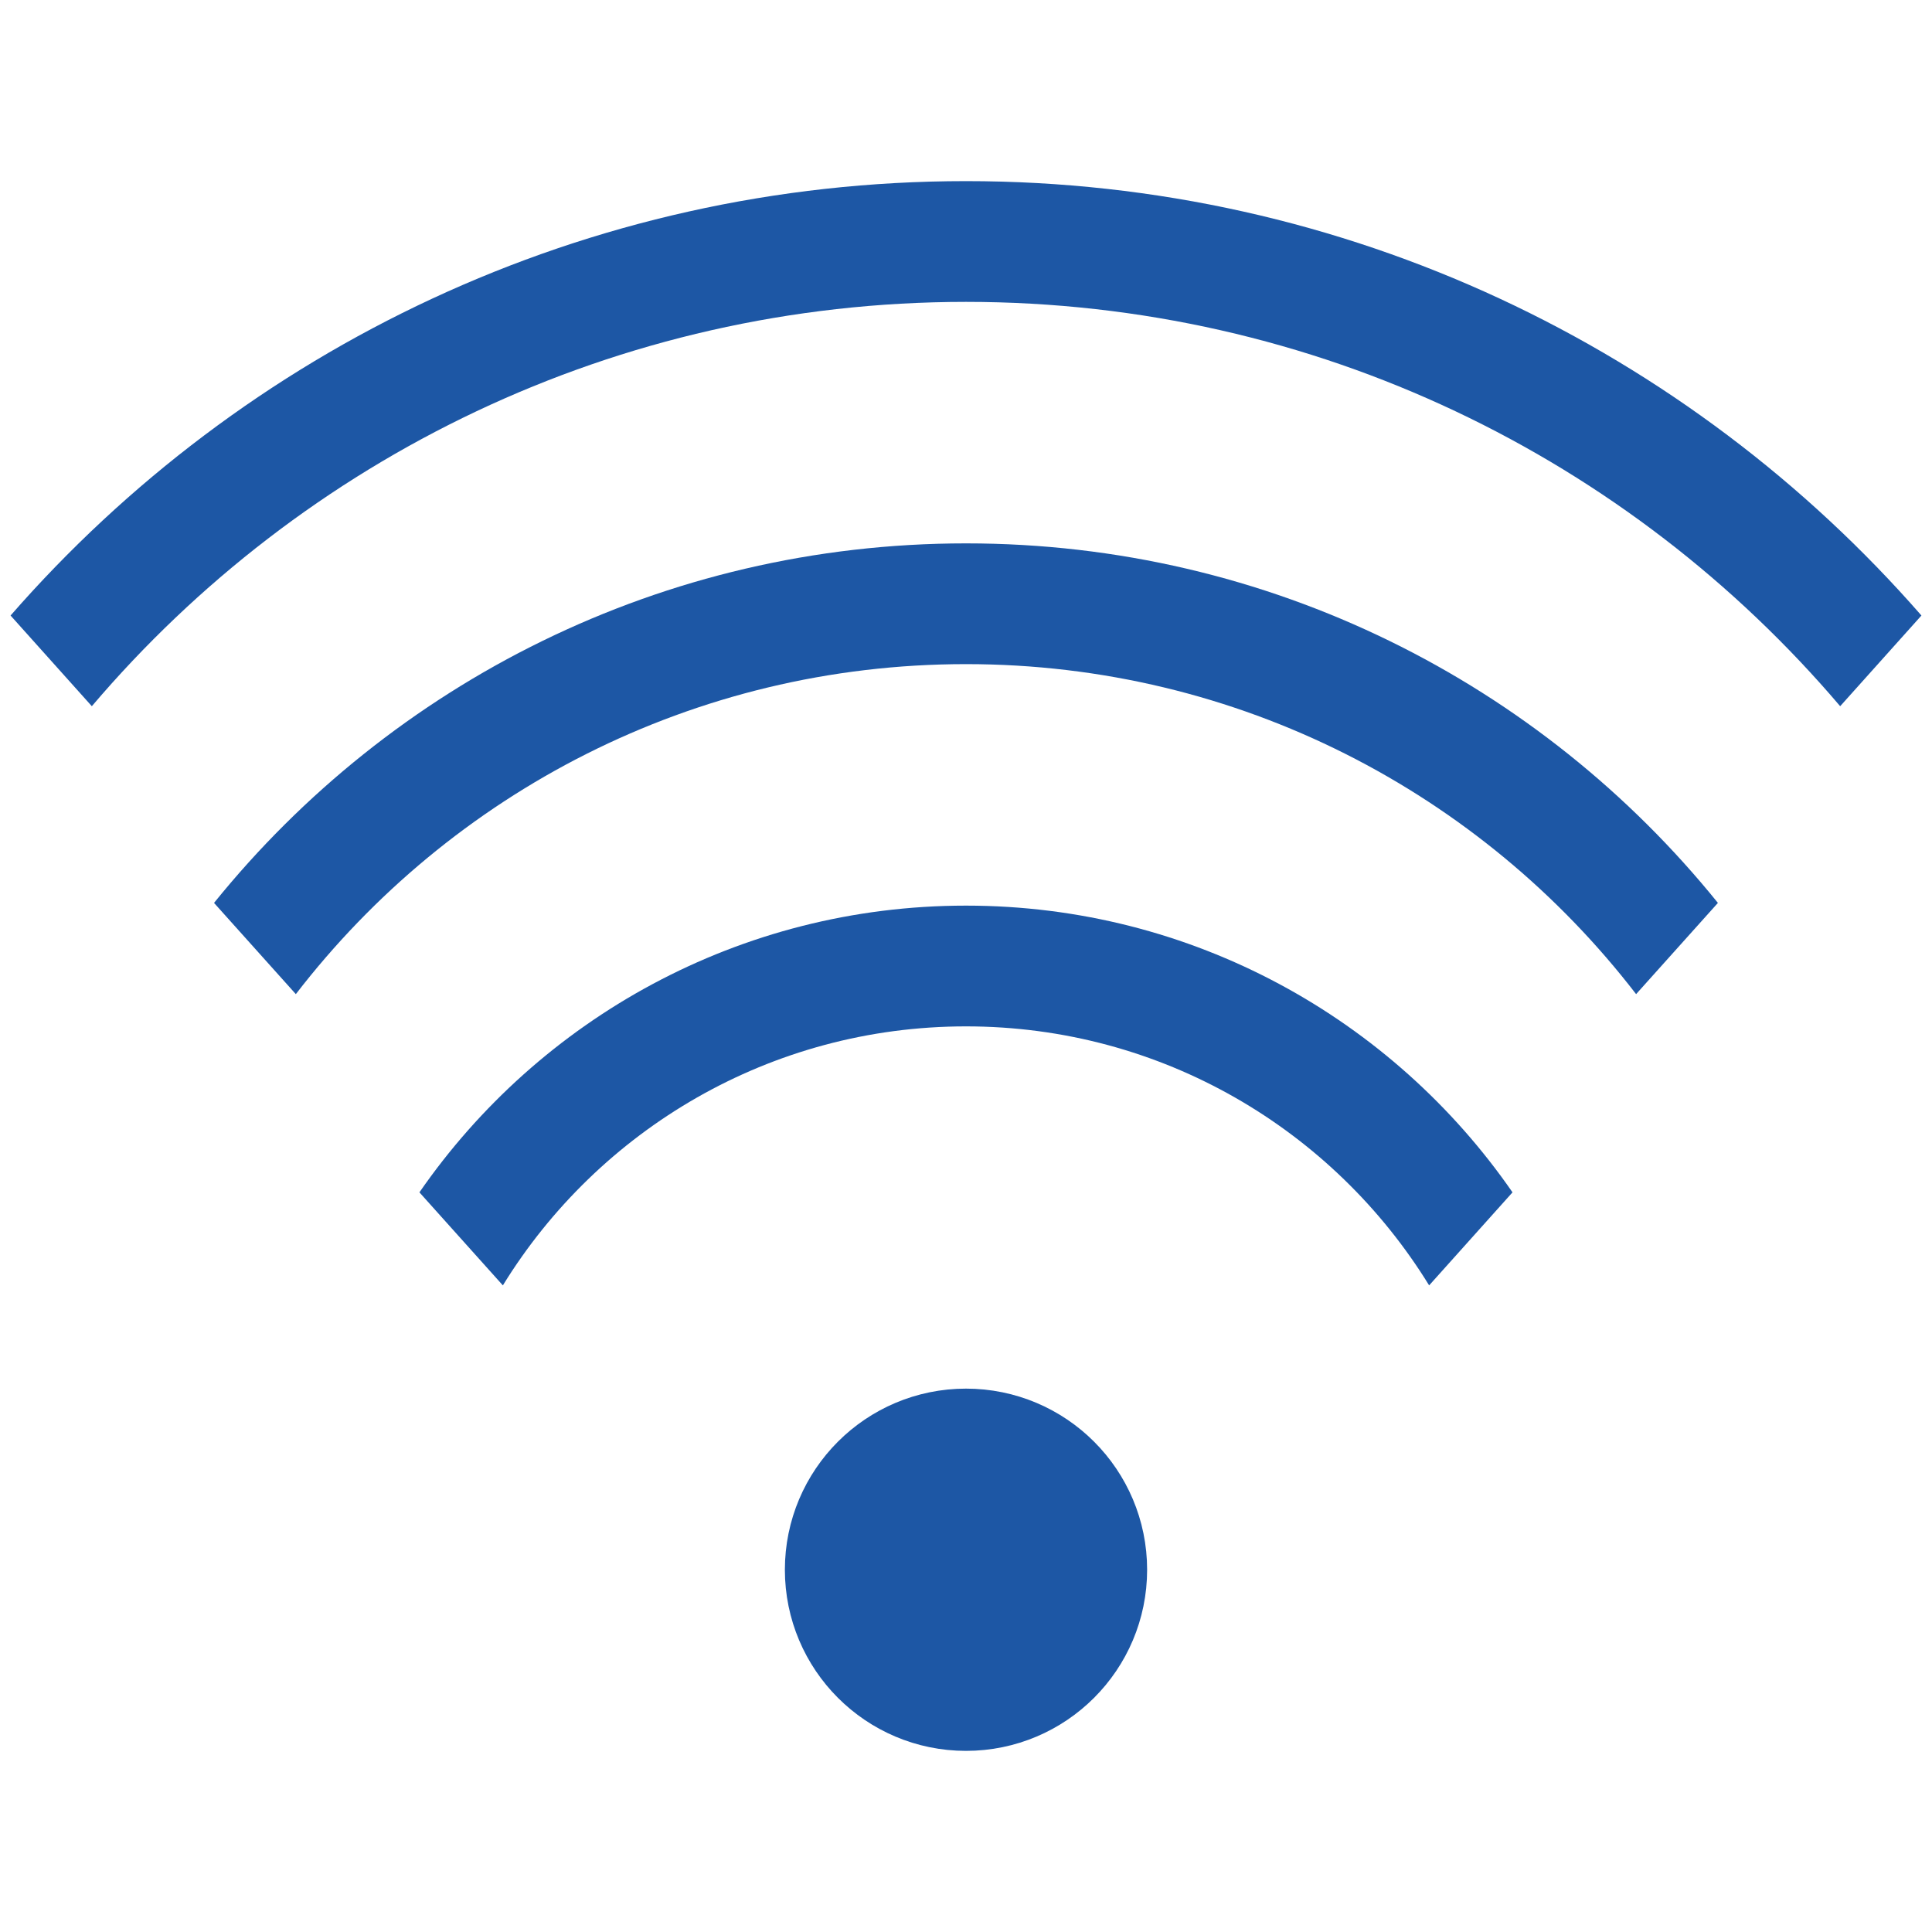
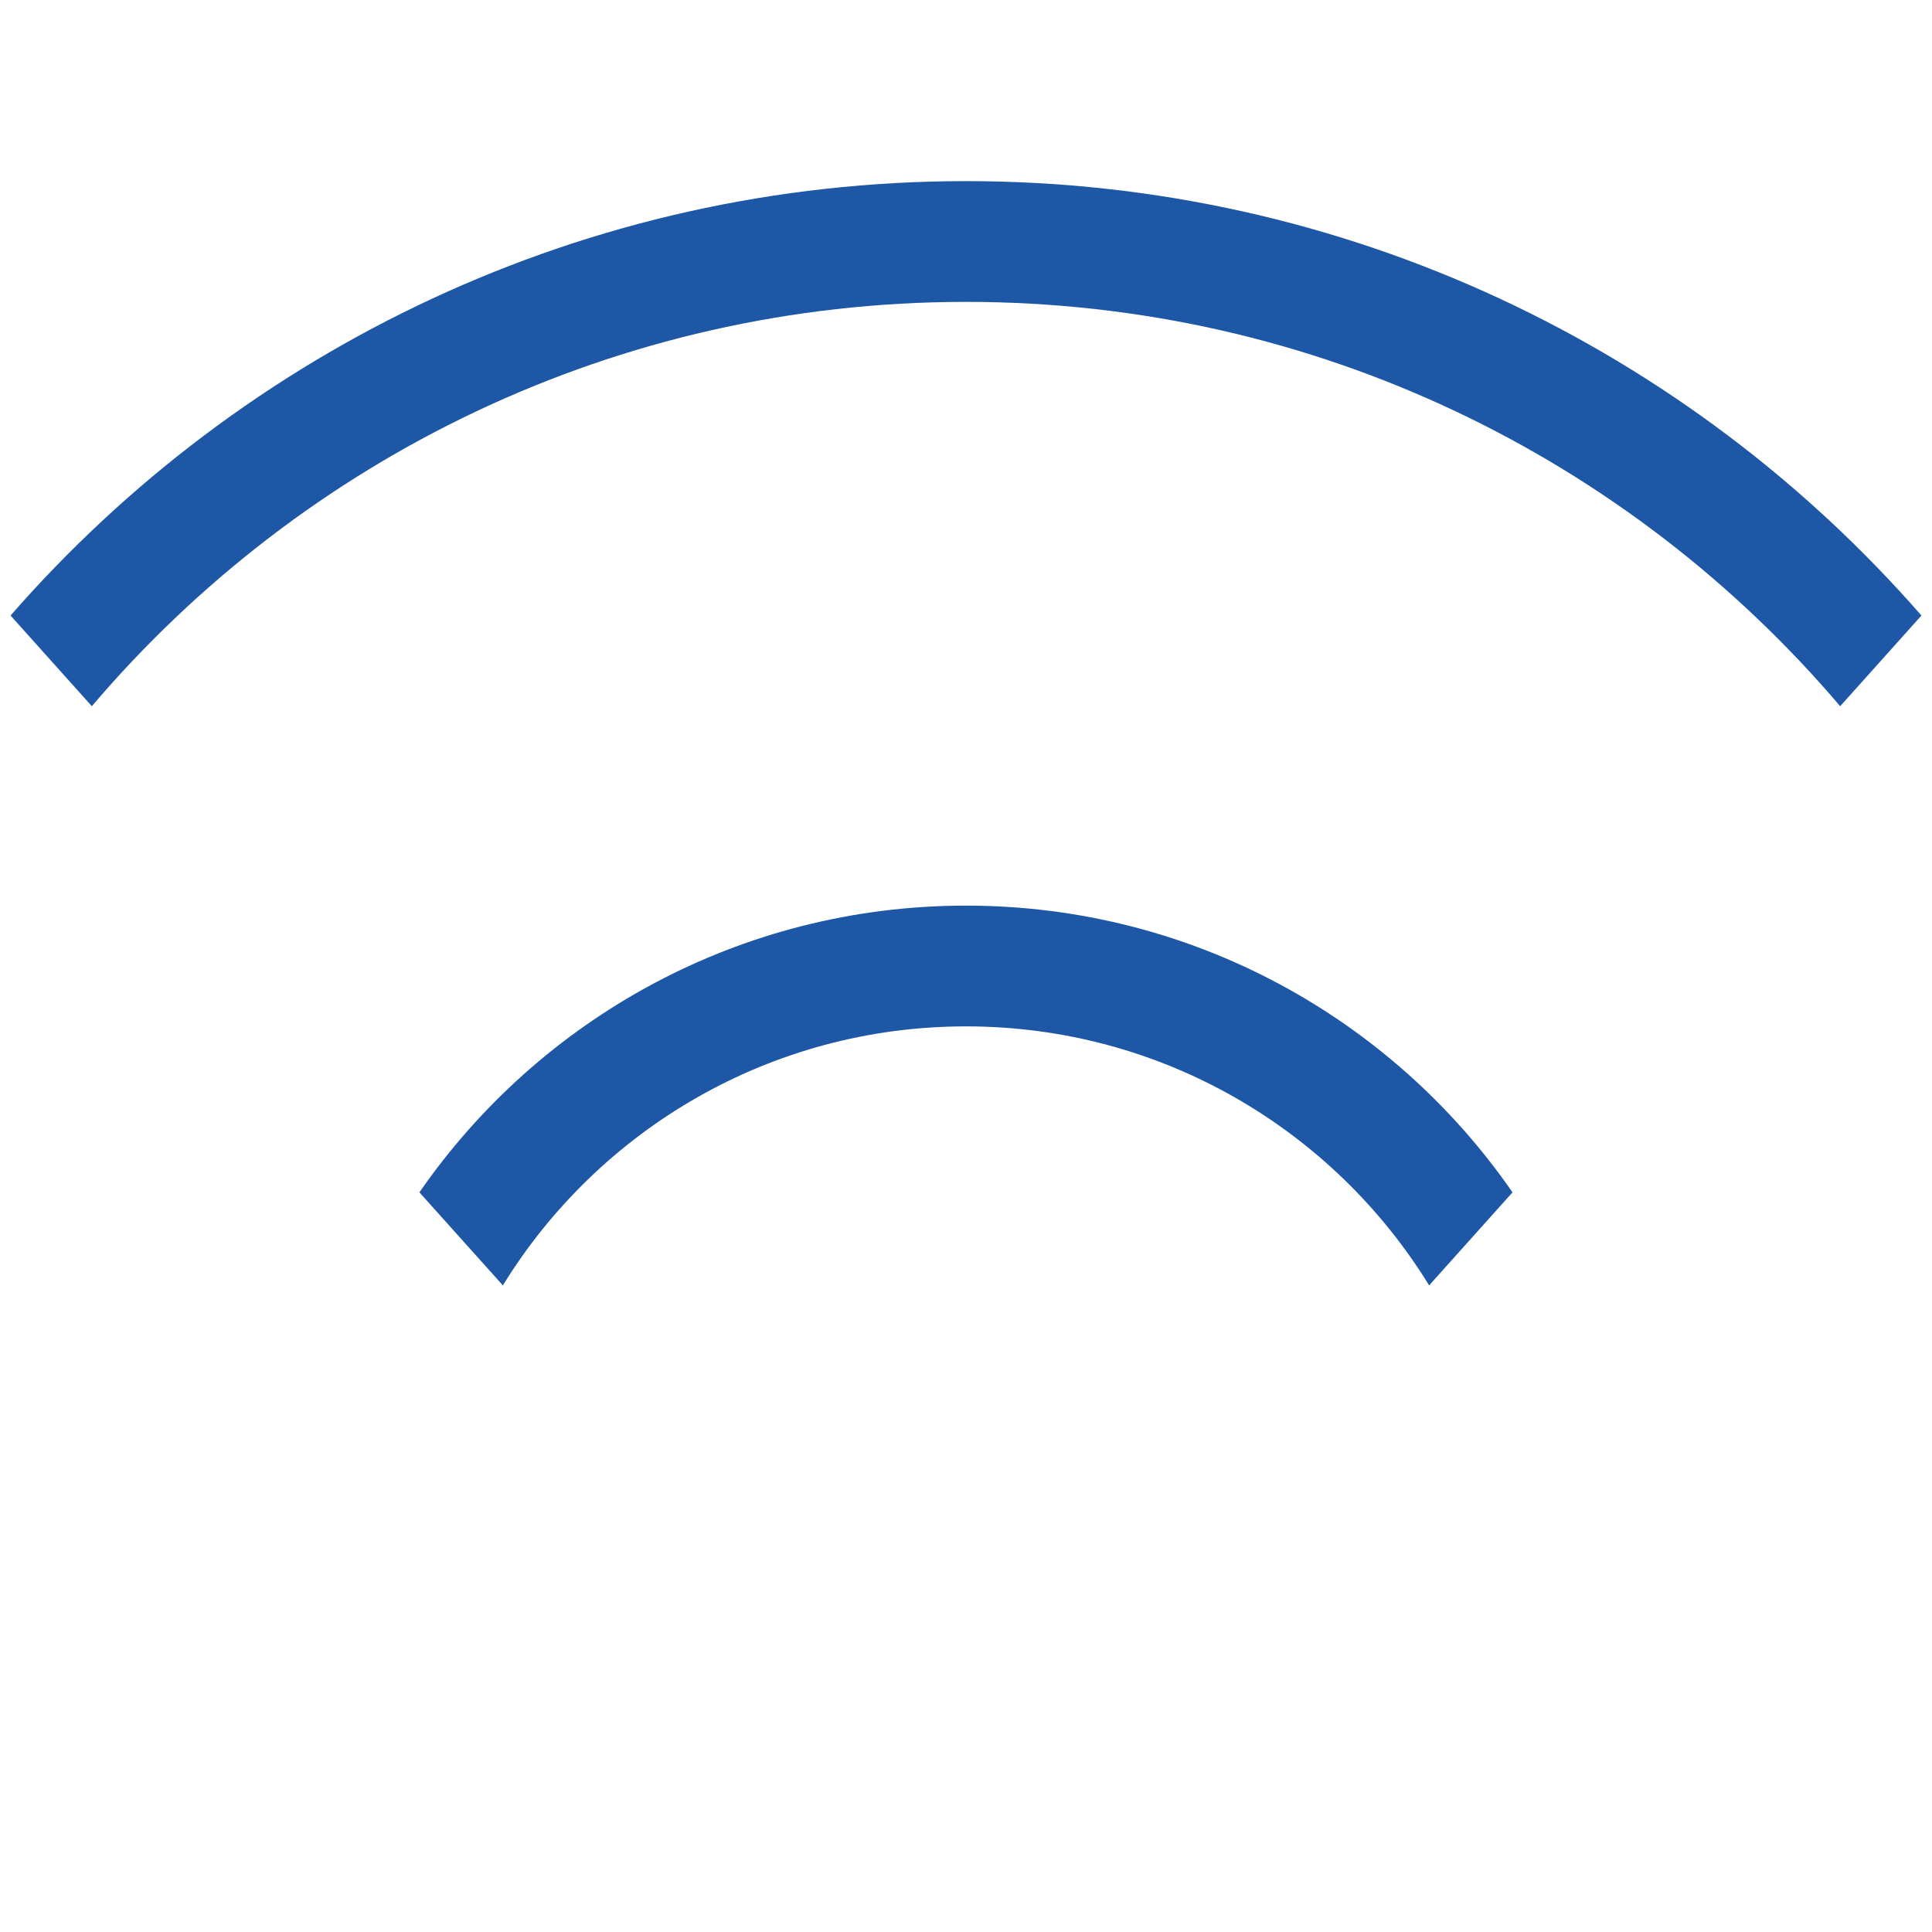
<svg xmlns="http://www.w3.org/2000/svg" width="32" height="32" viewBox="0 0 32 32" fill="none">
  <path fill-rule="evenodd" clip-rule="evenodd" d="M25.052 19.749C23.067 16.88 19.753 15 16 15C12.247 15 8.932 16.88 6.947 19.749L8.329 21.29C9.913 18.716 12.756 17 16 17C19.244 17 22.087 18.716 23.671 21.29L25.052 19.749Z" fill="#1D57A5" />
-   <path fill-rule="evenodd" clip-rule="evenodd" d="M28.454 14.955C25.521 11.323 21.032 9 16 9C10.968 9 6.478 11.323 3.545 14.955L4.9 16.466C7.46 13.142 11.48 11 16 11C20.52 11 24.539 13.142 27.099 16.466L28.454 14.955Z" fill="#1D57A5" />
  <path fill-rule="evenodd" clip-rule="evenodd" d="M31.825 10.195C27.976 5.786 22.313 3 16 3C9.687 3 4.024 5.786 0.175 10.195L1.521 11.697C5.006 7.599 10.2 5 16 5C21.8 5 26.994 7.599 30.479 11.697L31.825 10.195Z" fill="#1D57A5" />
-   <circle cx="16" cy="26" r="2" fill="#1D57A5" stroke="#1D57A5" stroke-width="2" />
</svg>